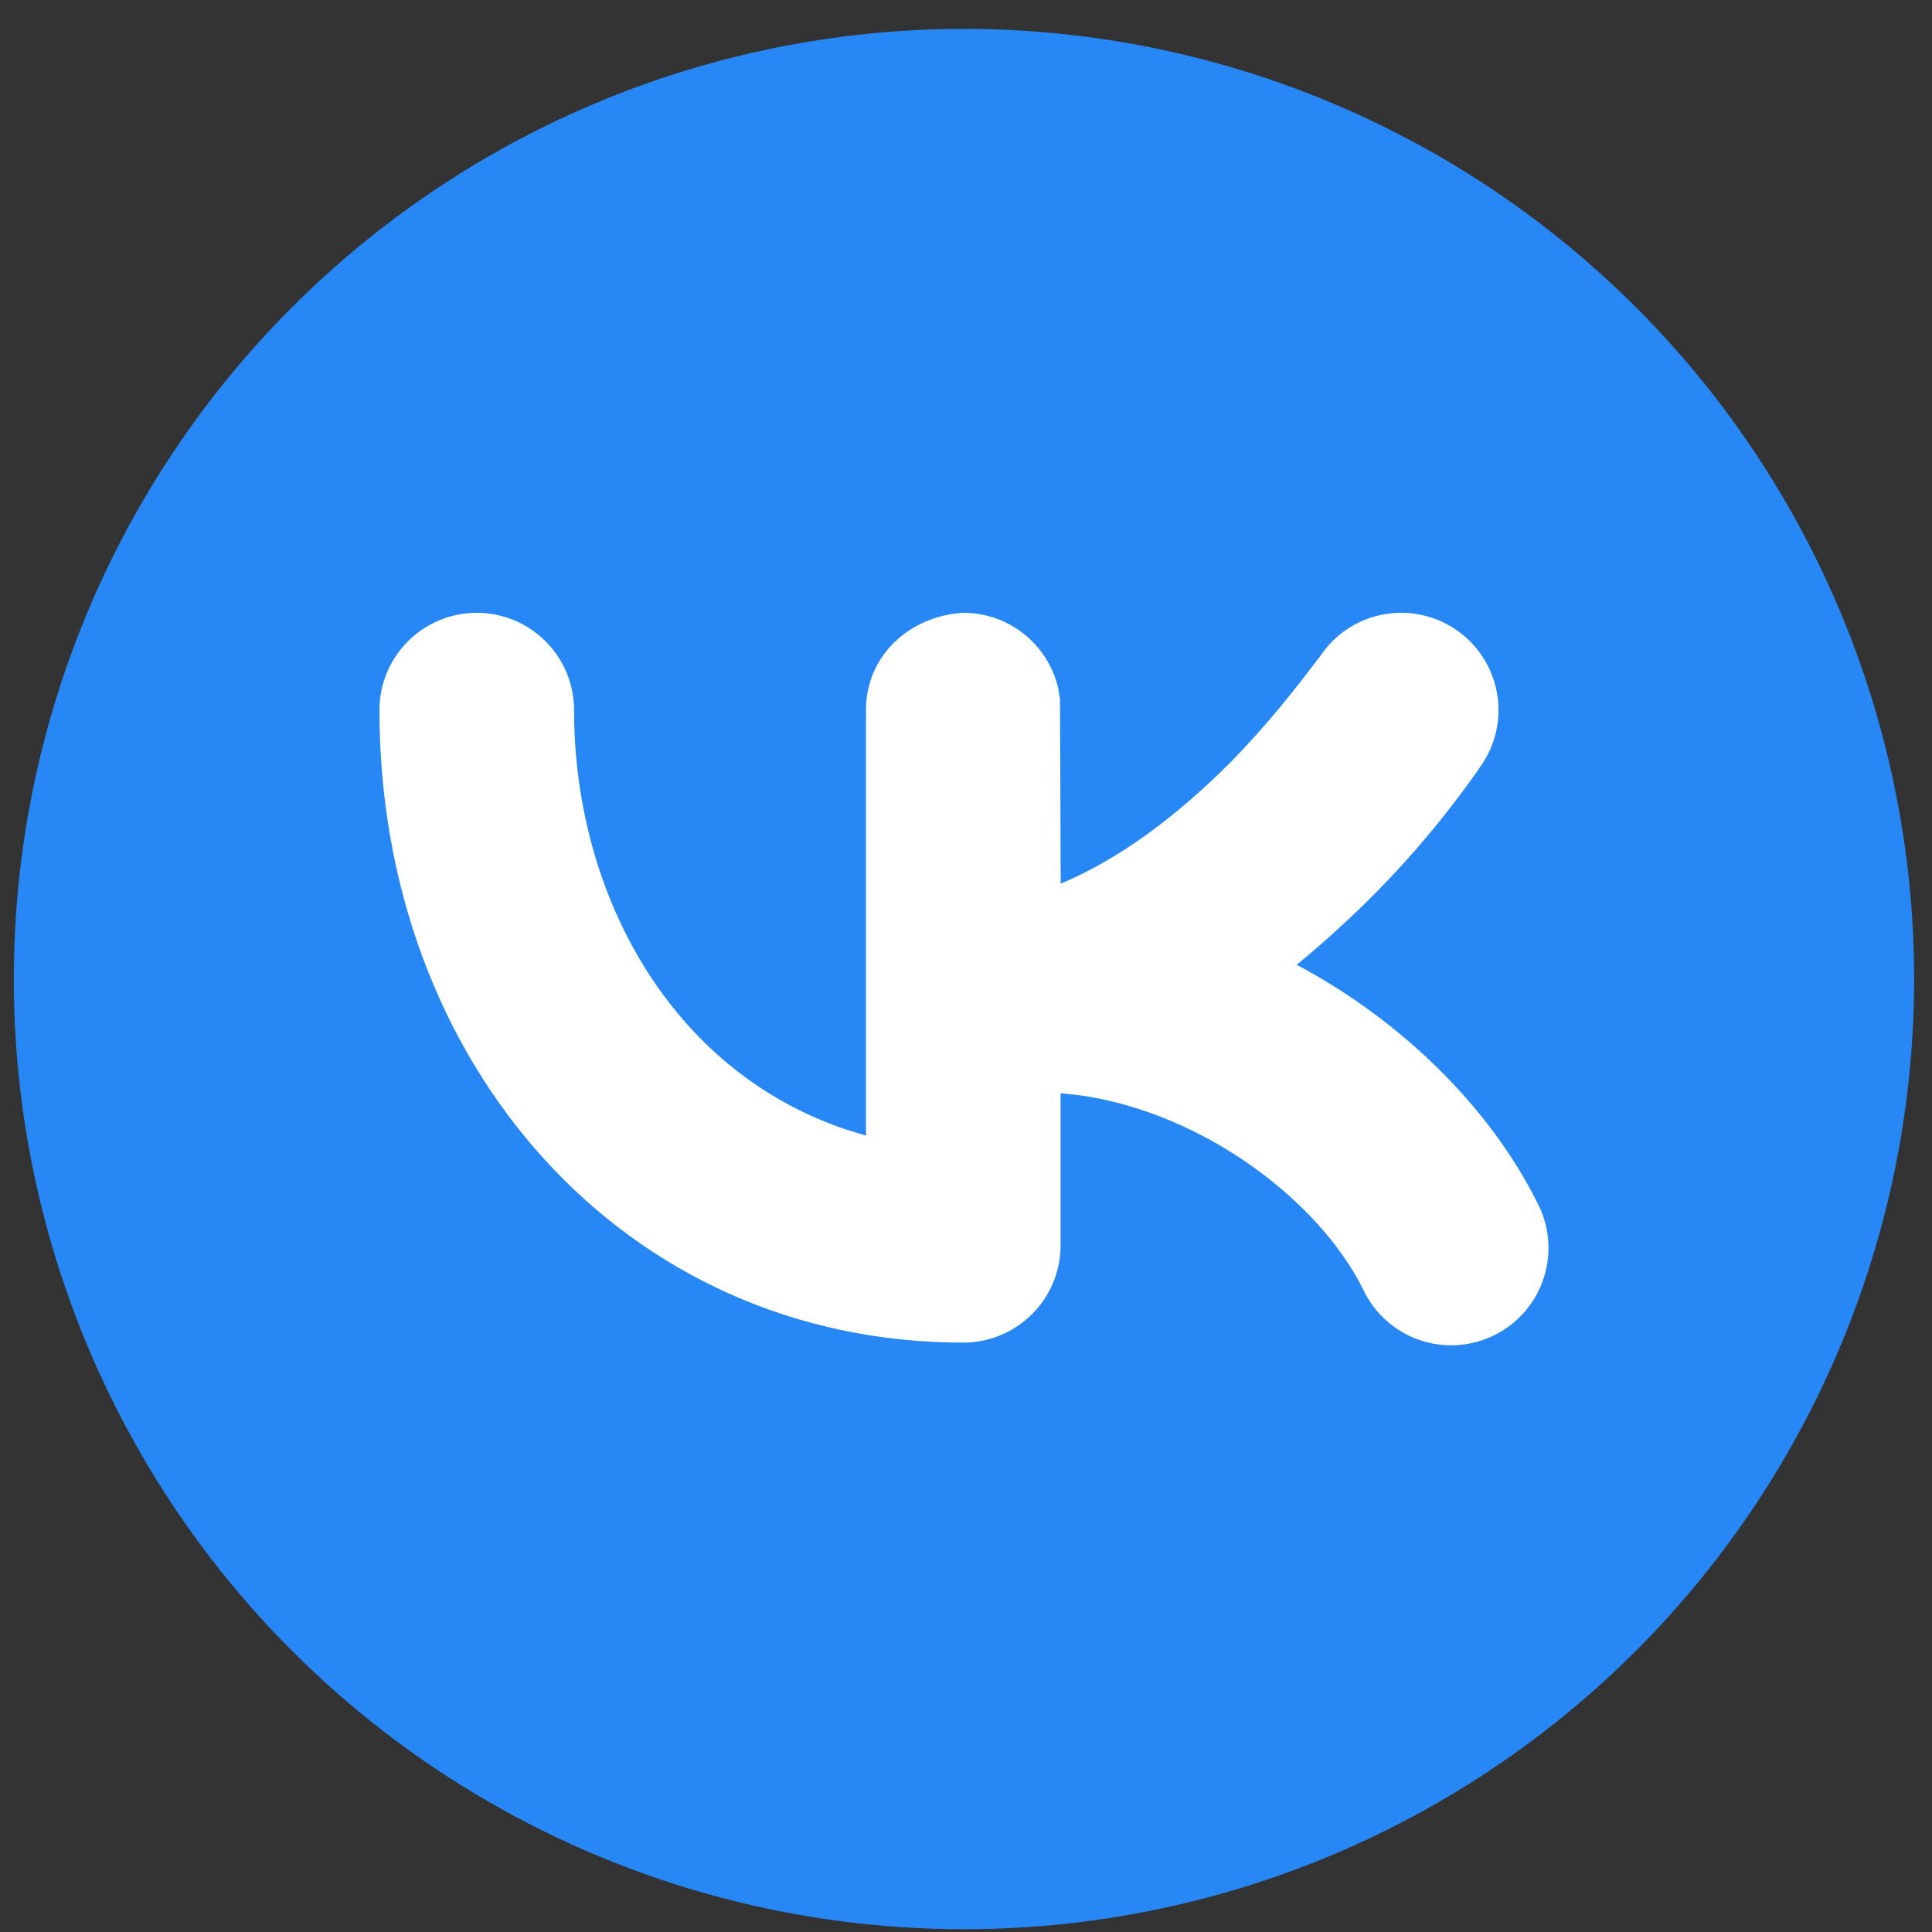
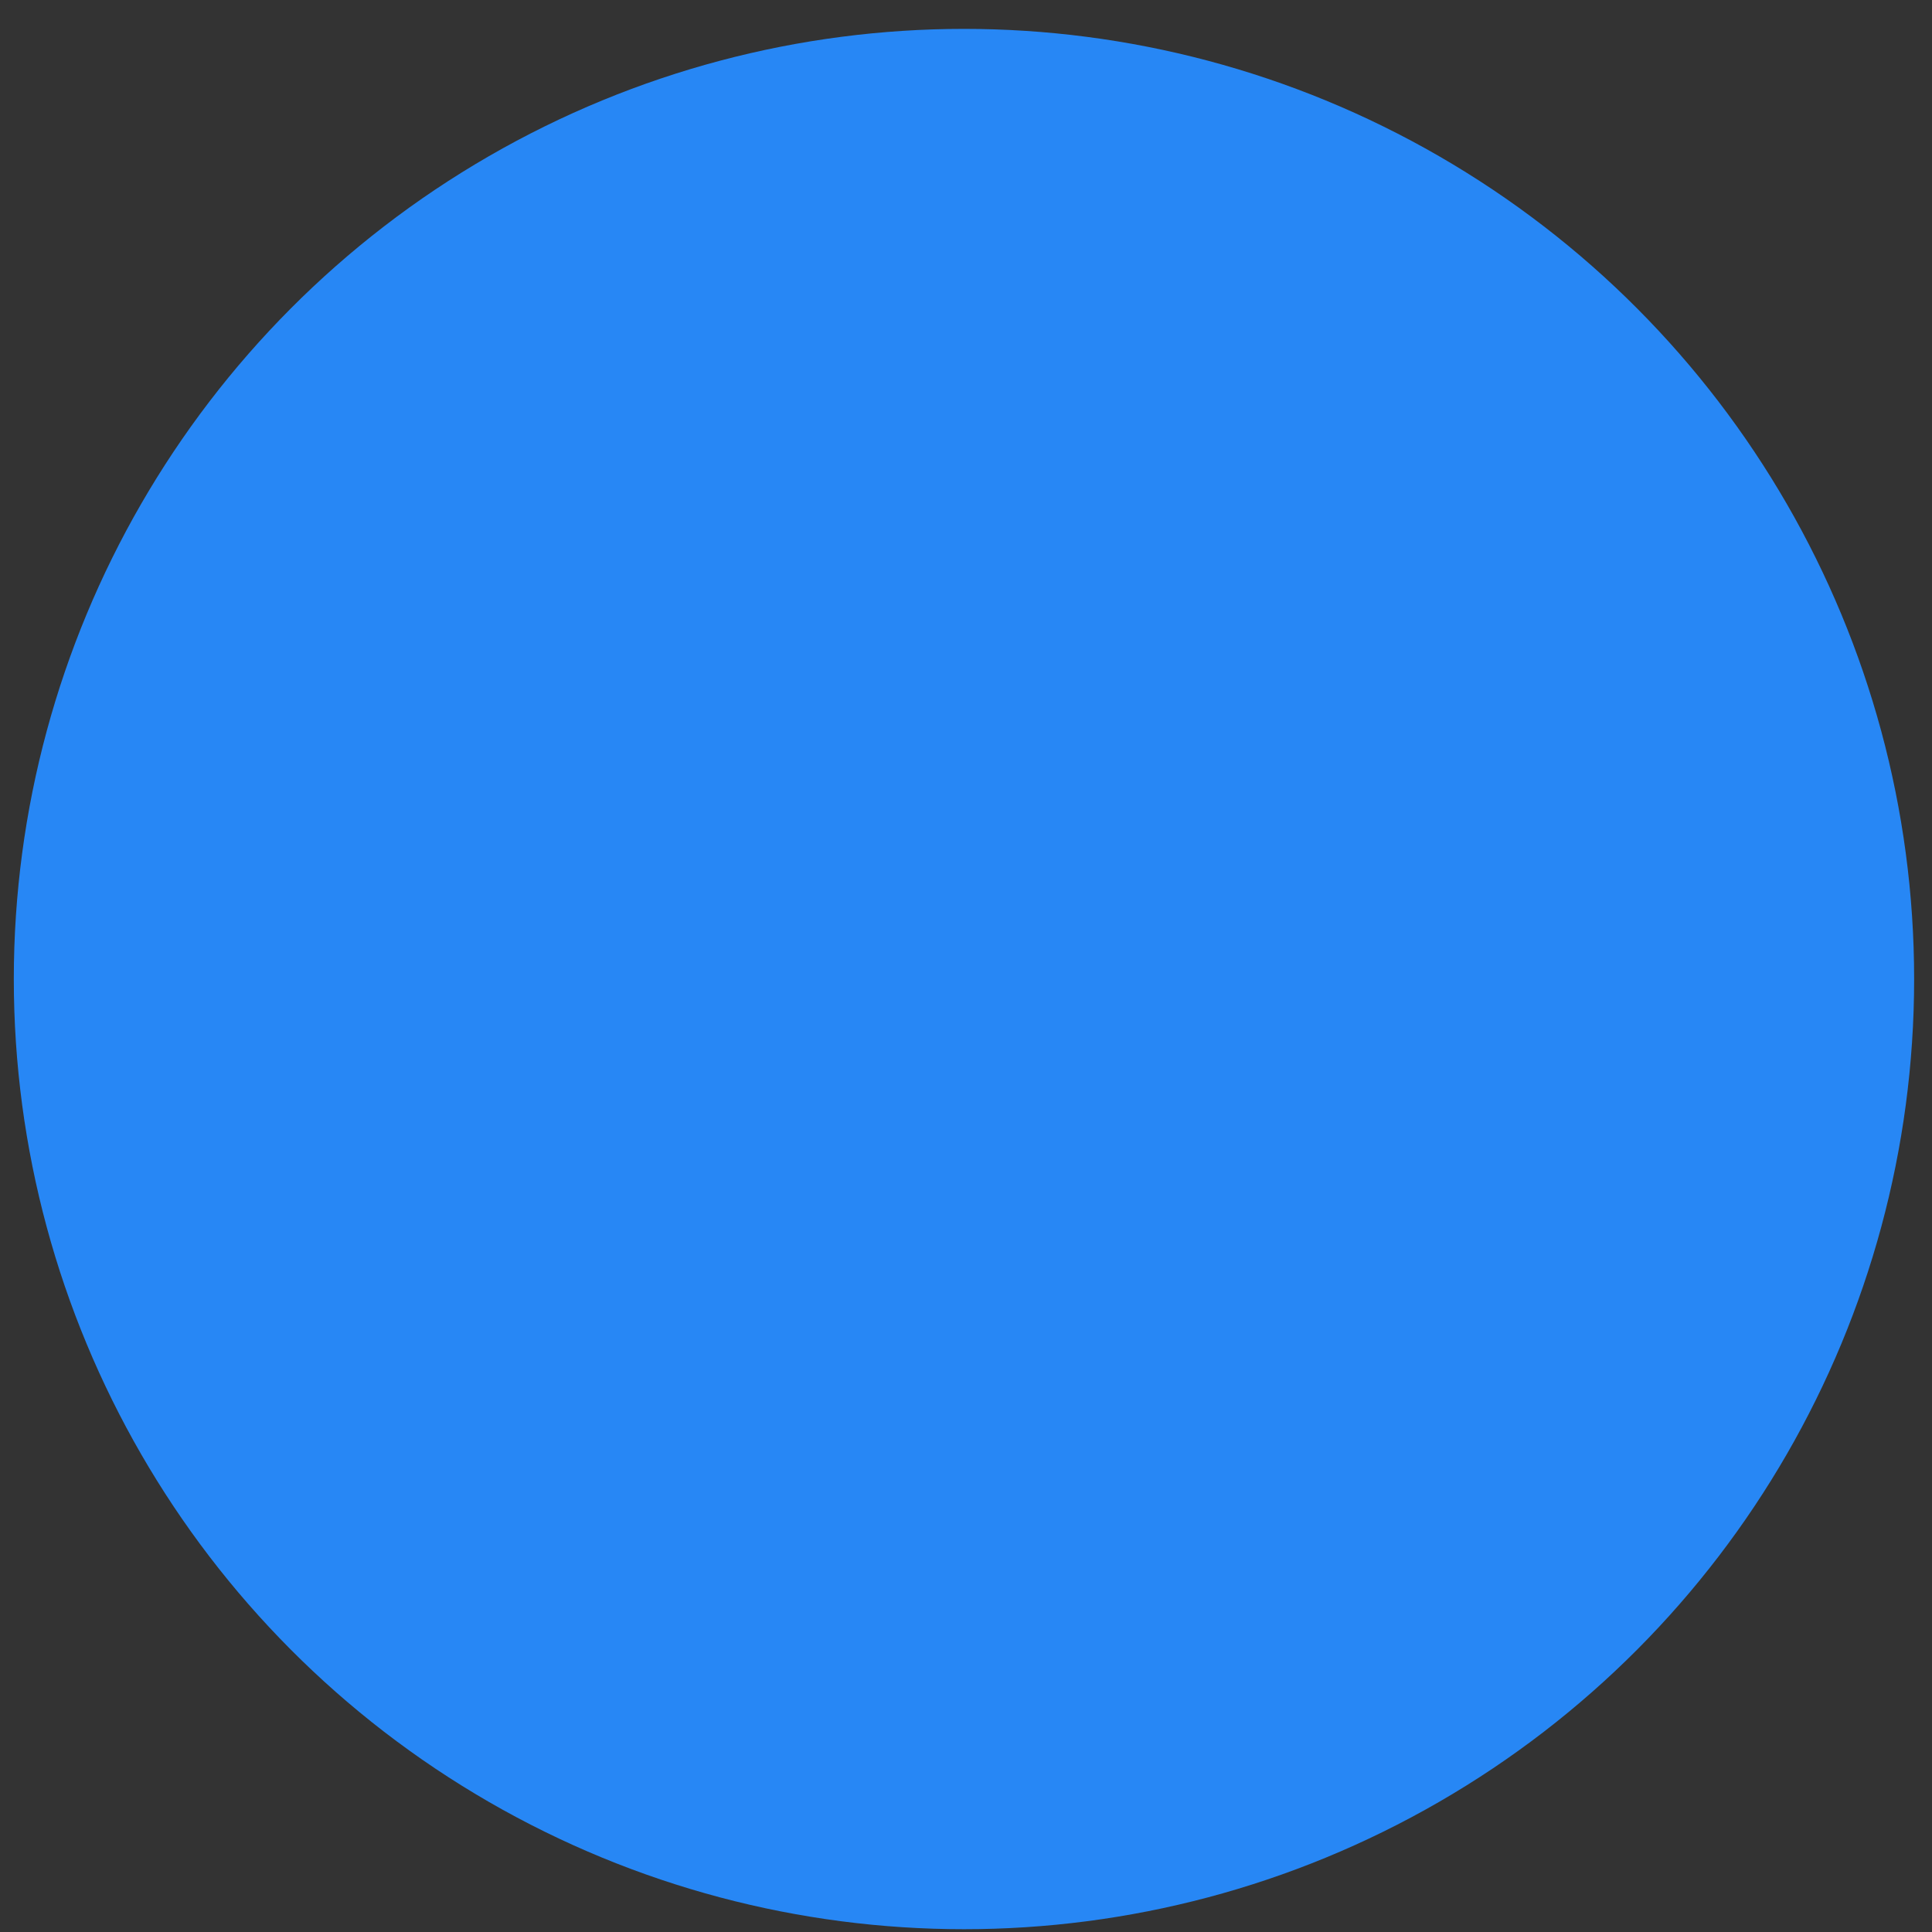
<svg xmlns="http://www.w3.org/2000/svg" width="61" height="61" viewBox="0 0 61 61" fill="none">
  <rect x="0" y="0" width="61" height="61" fill="#333333" stroke="none" />
  <circle cx="30.436" cy="30.912" r="30" fill="#2787F5" />
-   <path d="M41.023 21.576L41.684 20.715C42.136 20.038 42.839 19.567 43.638 19.407C44.438 19.248 45.267 19.412 45.945 19.864C46.623 20.317 47.094 21.02 47.253 21.819C47.413 22.618 47.249 23.448 46.796 24.126C45.496 26.012 43.985 27.744 42.292 29.287C41.854 29.692 41.403 30.084 40.941 30.461C44.314 32.255 47.054 35.008 48.523 37.945C48.718 38.307 48.839 38.705 48.878 39.115C48.916 39.524 48.872 39.938 48.748 40.33C48.624 40.722 48.422 41.086 48.155 41.398C47.888 41.711 47.561 41.968 47.193 42.151C46.825 42.336 46.423 42.444 46.013 42.47C45.602 42.496 45.191 42.439 44.802 42.303C44.414 42.167 44.057 41.954 43.752 41.677C43.448 41.401 43.202 41.066 43.03 40.692C41.626 37.89 37.991 35.149 34.132 34.587L33.487 34.517V39.319C33.487 40.133 33.163 40.915 32.587 41.491C32.011 42.067 31.229 42.391 30.415 42.391C19.692 42.391 11.98 33.579 11.98 22.421C11.98 21.606 12.304 20.824 12.88 20.248C13.457 19.672 14.238 19.348 15.053 19.348C15.868 19.348 16.649 19.672 17.225 20.248C17.802 20.824 18.125 21.606 18.125 22.421C18.125 28.178 21.13 33.785 26.712 35.663L27.342 35.856V22.421C27.342 20.672 28.749 19.444 30.415 19.348C31.107 19.348 31.779 19.581 32.322 20.011C32.866 20.44 33.248 21.04 33.407 21.714L33.468 22.061L33.49 27.899C35.014 27.266 36.578 26.2 38.123 24.771C39.192 23.788 40.132 22.706 41.023 21.576Z" fill="white" />
</svg>